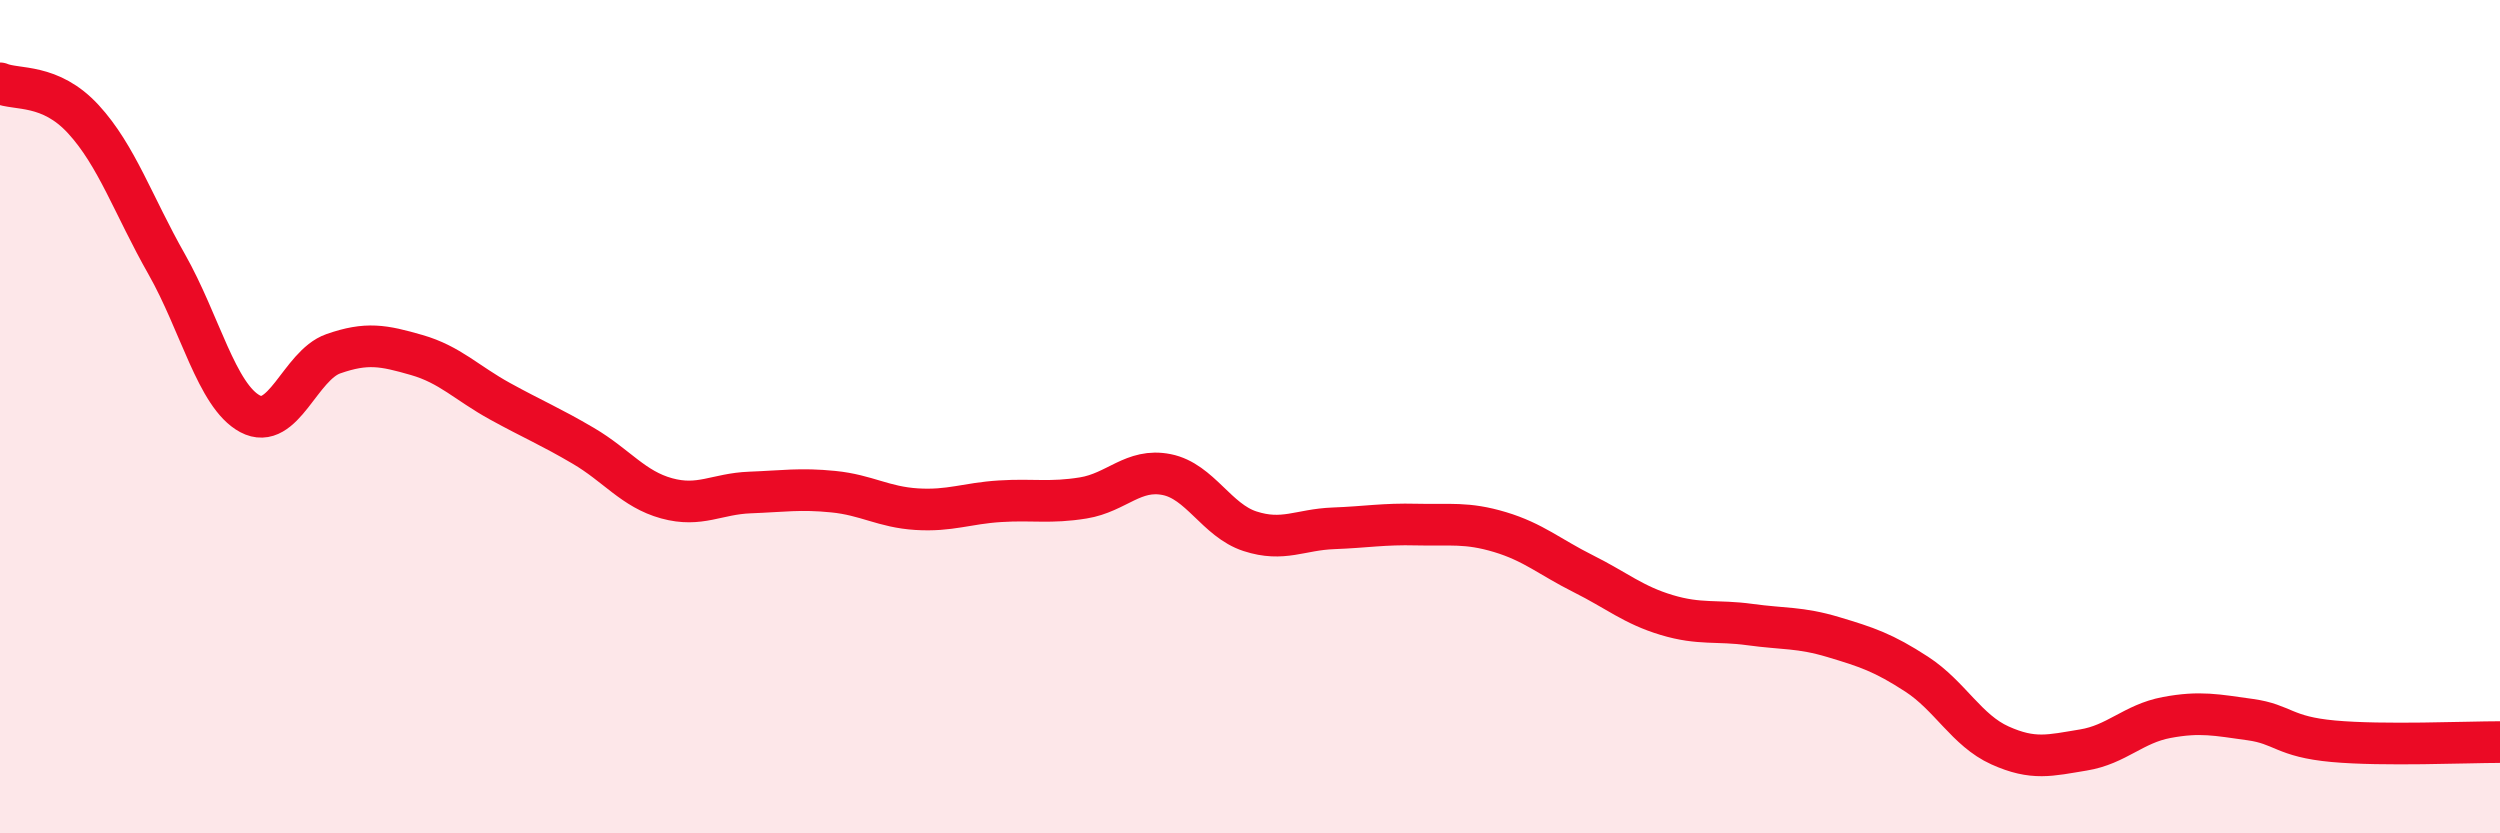
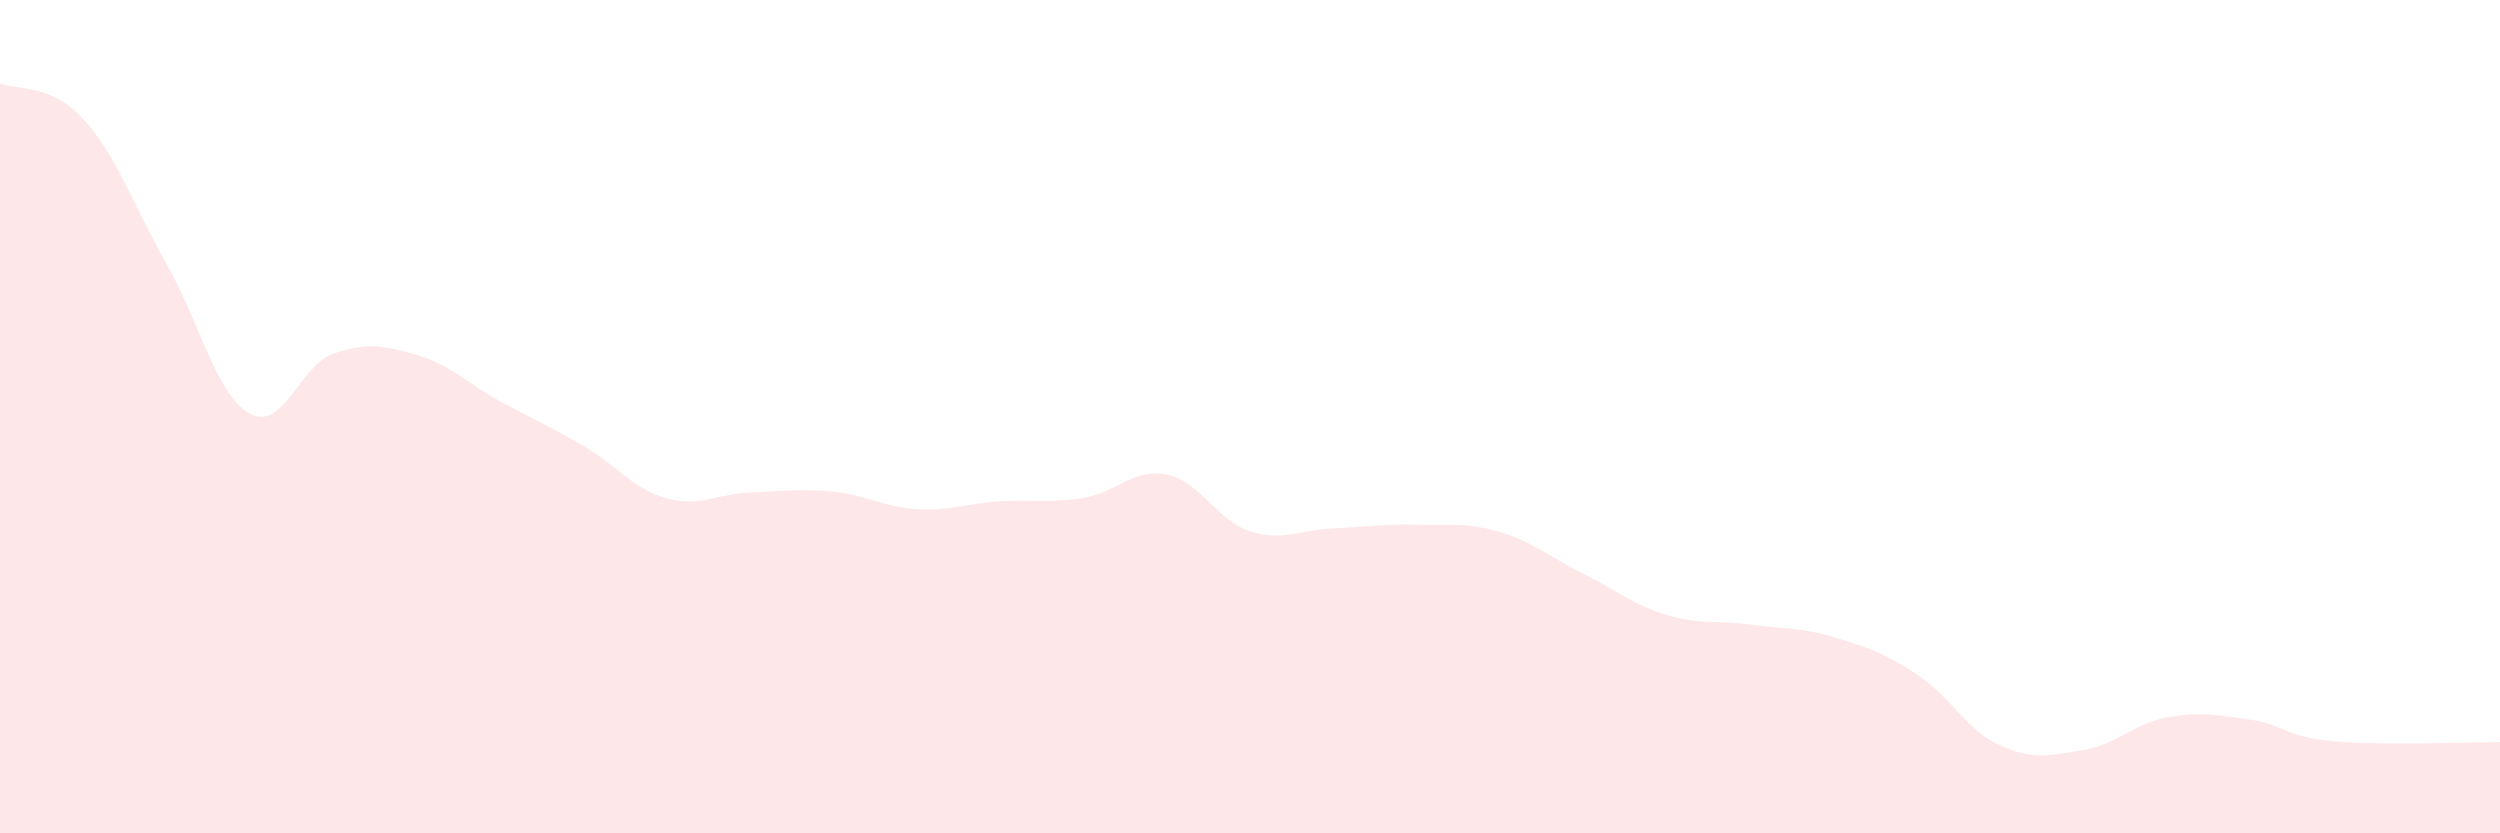
<svg xmlns="http://www.w3.org/2000/svg" width="60" height="20" viewBox="0 0 60 20">
  <path d="M 0,2 C 0.4,2.17 1.2,1.99 2,2.86 C 2.8,3.73 3.2,4.93 4,6.34 C 4.8,7.75 5.2,9.5 6,9.93 C 6.8,10.36 7.2,8.77 8,8.49 C 8.8,8.21 9.2,8.29 10,8.52 C 10.8,8.75 11.2,9.19 12,9.63 C 12.8,10.07 13.2,10.23 14,10.7 C 14.8,11.17 15.2,11.74 16,11.96 C 16.8,12.18 17.2,11.85 18,11.82 C 18.8,11.79 19.2,11.72 20,11.8 C 20.8,11.88 21.2,12.17 22,12.22 C 22.8,12.27 23.2,12.08 24,12.03 C 24.8,11.98 25.2,12.08 26,11.95 C 26.8,11.82 27.2,11.23 28,11.39 C 28.8,11.55 29.2,12.49 30,12.75 C 30.8,13.01 31.2,12.71 32,12.68 C 32.8,12.65 33.2,12.57 34,12.59 C 34.8,12.61 35.2,12.53 36,12.77 C 36.8,13.01 37.2,13.37 38,13.77 C 38.8,14.17 39.2,14.52 40,14.76 C 40.8,15 41.2,14.88 42,14.99 C 42.8,15.1 43.2,15.05 44,15.29 C 44.8,15.53 45.2,15.66 46,16.18 C 46.8,16.7 47.2,17.53 48,17.89 C 48.8,18.25 49.2,18.13 50,18 C 50.8,17.87 51.2,17.37 52,17.22 C 52.8,17.07 53.2,17.16 54,17.27 C 54.8,17.38 54.8,17.68 56,17.79 C 57.2,17.9 59.2,17.81 60,17.81L60 20L0 20Z" fill="#EB0A25" opacity="0.1" stroke-linecap="round" stroke-linejoin="round" />
-   <path d="M 0,2 C 0.4,2.17 1.2,1.99 2,2.86 C 2.8,3.73 3.2,4.93 4,6.34 C 4.8,7.75 5.2,9.5 6,9.93 C 6.8,10.36 7.2,8.77 8,8.49 C 8.8,8.21 9.2,8.29 10,8.52 C 10.8,8.75 11.2,9.19 12,9.63 C 12.8,10.07 13.2,10.23 14,10.7 C 14.8,11.17 15.2,11.74 16,11.96 C 16.8,12.18 17.2,11.85 18,11.82 C 18.8,11.79 19.2,11.72 20,11.8 C 20.8,11.88 21.2,12.17 22,12.22 C 22.8,12.27 23.2,12.08 24,12.03 C 24.8,11.98 25.2,12.08 26,11.95 C 26.8,11.82 27.2,11.23 28,11.39 C 28.8,11.55 29.2,12.49 30,12.75 C 30.8,13.01 31.2,12.71 32,12.68 C 32.8,12.65 33.2,12.57 34,12.59 C 34.8,12.61 35.2,12.53 36,12.77 C 36.8,13.01 37.2,13.37 38,13.77 C 38.8,14.17 39.2,14.52 40,14.76 C 40.8,15 41.2,14.88 42,14.99 C 42.8,15.1 43.2,15.05 44,15.29 C 44.8,15.53 45.2,15.66 46,16.18 C 46.8,16.7 47.2,17.53 48,17.89 C 48.8,18.25 49.2,18.13 50,18 C 50.8,17.87 51.2,17.37 52,17.22 C 52.8,17.07 53.2,17.16 54,17.27 C 54.8,17.38 54.8,17.68 56,17.79 C 57.2,17.9 59.2,17.81 60,17.81" stroke="#EB0A25" stroke-width="1" fill="none" stroke-linecap="round" stroke-linejoin="round" />
</svg>